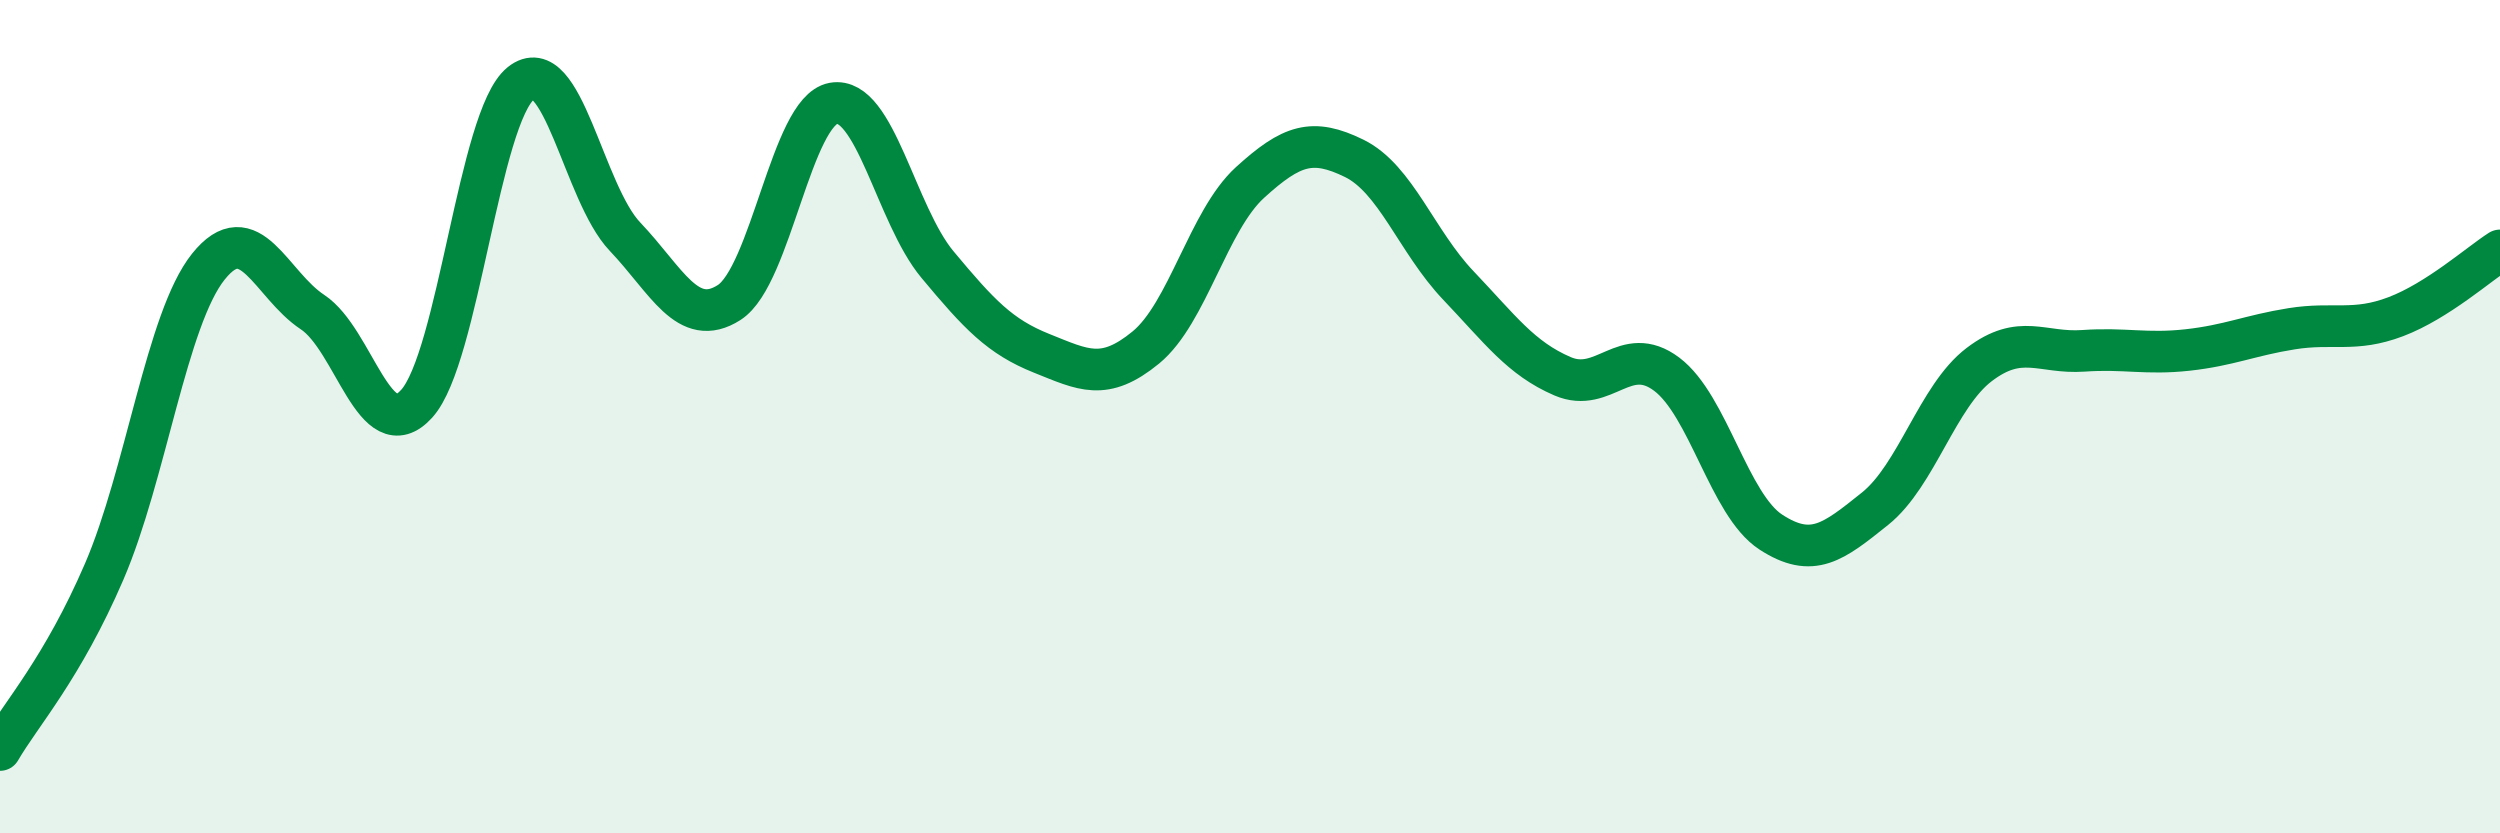
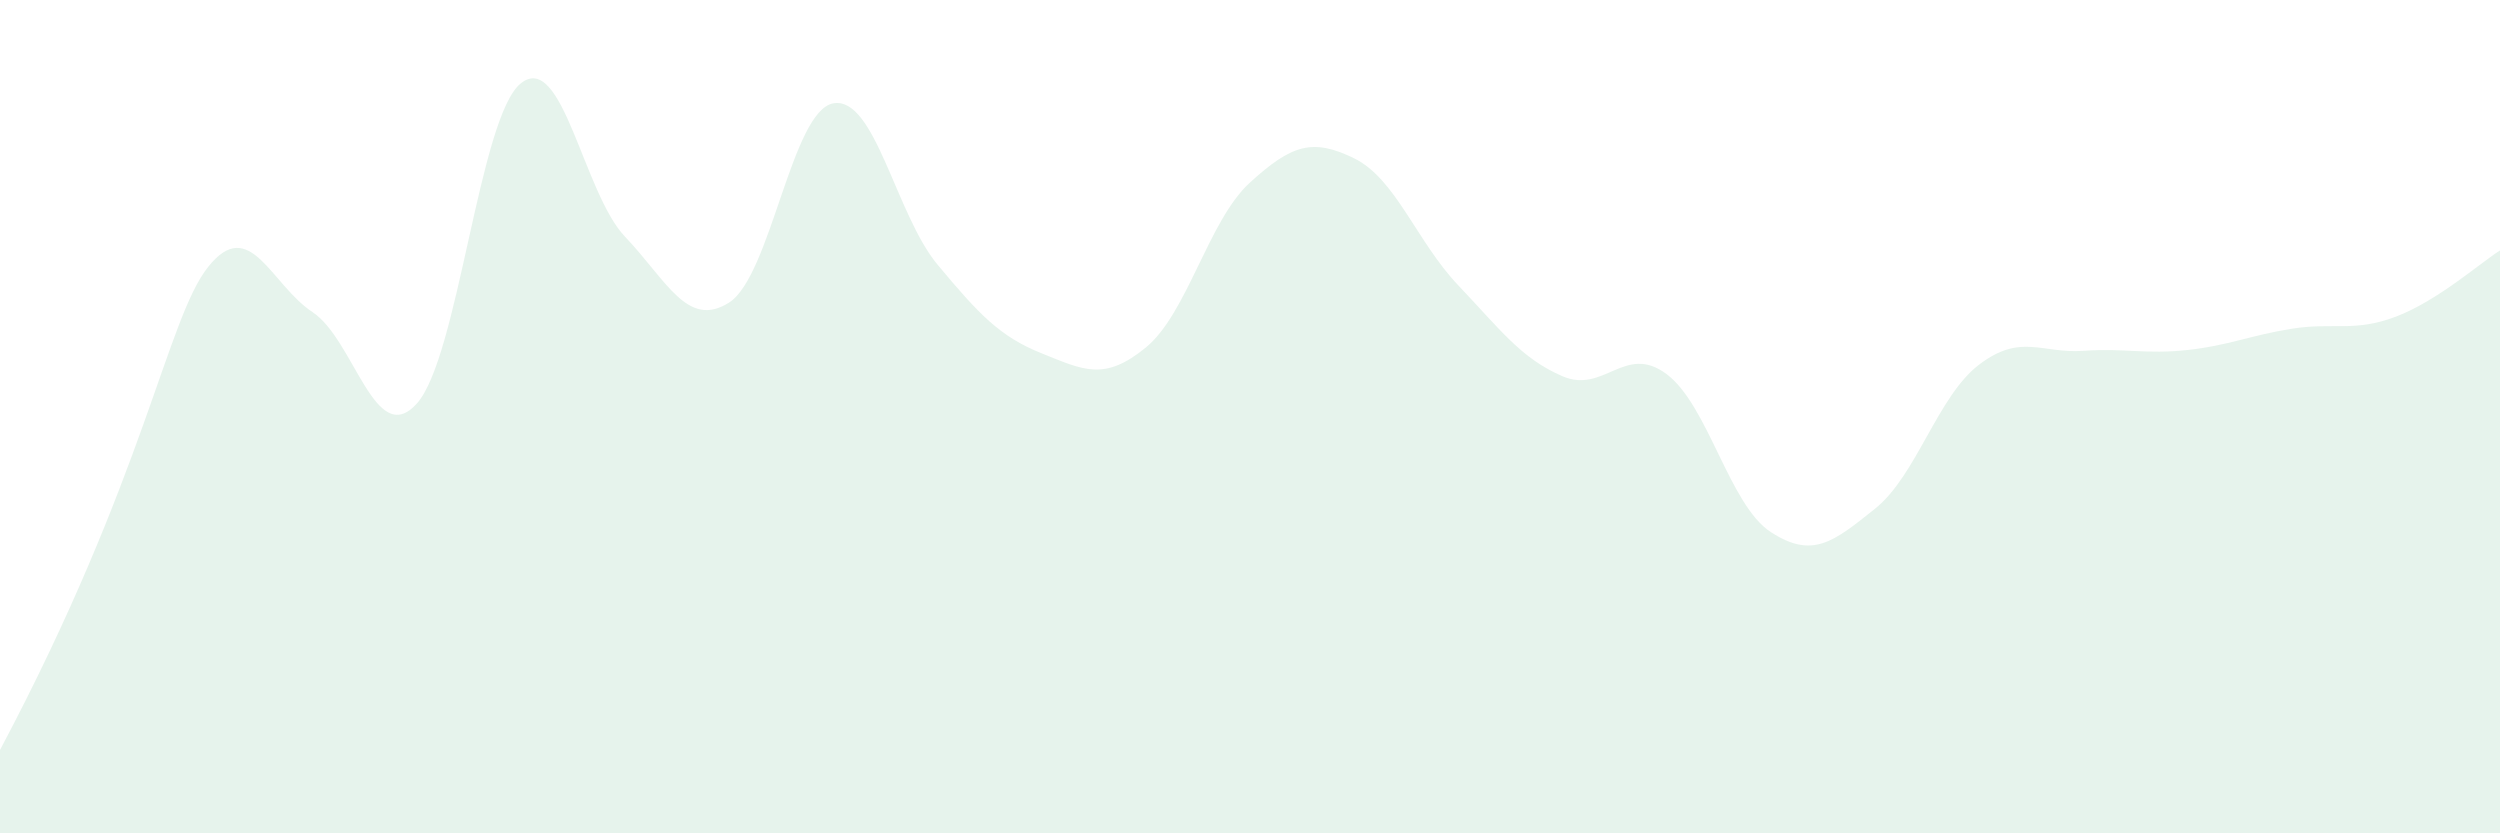
<svg xmlns="http://www.w3.org/2000/svg" width="60" height="20" viewBox="0 0 60 20">
-   <path d="M 0,18 C 0.5,17.14 1.5,16.04 2.5,13.72 C 3.5,11.4 4,7.65 5,6.4 C 6,5.15 6.5,6.83 7.5,7.49 C 8.5,8.15 9,10.79 10,9.69 C 11,8.59 11.5,2.8 12.5,2 C 13.5,1.2 14,4.63 15,5.68 C 16,6.73 16.5,7.9 17.5,7.26 C 18.5,6.62 19,2.66 20,2.48 C 21,2.3 21.5,5.15 22.5,6.35 C 23.5,7.55 24,8.08 25,8.48 C 26,8.88 26.5,9.16 27.5,8.34 C 28.5,7.52 29,5.29 30,4.38 C 31,3.47 31.5,3.31 32.5,3.8 C 33.5,4.29 34,5.8 35,6.85 C 36,7.9 36.5,8.6 37.5,9.03 C 38.5,9.46 39,8.23 40,8.98 C 41,9.73 41.5,12.12 42.5,12.77 C 43.5,13.42 44,13.01 45,12.21 C 46,11.41 46.5,9.51 47.5,8.75 C 48.5,7.99 49,8.49 50,8.42 C 51,8.35 51.5,8.51 52.5,8.4 C 53.5,8.29 54,8.05 55,7.89 C 56,7.73 56.5,7.98 57.5,7.6 C 58.5,7.22 59.5,6.33 60,6.01L60 20L0 20Z" fill="#008740" opacity="0.1" stroke-linecap="round" stroke-linejoin="round" />
-   <path d="M 0,18 C 0.5,17.14 1.5,16.04 2.5,13.72 C 3.5,11.4 4,7.65 5,6.4 C 6,5.15 6.5,6.83 7.5,7.49 C 8.5,8.15 9,10.79 10,9.69 C 11,8.59 11.5,2.8 12.5,2 C 13.5,1.2 14,4.63 15,5.68 C 16,6.73 16.5,7.9 17.5,7.26 C 18.5,6.62 19,2.66 20,2.48 C 21,2.3 21.5,5.15 22.5,6.35 C 23.5,7.55 24,8.08 25,8.48 C 26,8.88 26.5,9.16 27.5,8.34 C 28.5,7.52 29,5.29 30,4.38 C 31,3.47 31.5,3.31 32.5,3.8 C 33.5,4.29 34,5.8 35,6.85 C 36,7.9 36.5,8.6 37.5,9.03 C 38.5,9.46 39,8.23 40,8.98 C 41,9.73 41.5,12.12 42.5,12.77 C 43.5,13.42 44,13.01 45,12.21 C 46,11.41 46.5,9.51 47.5,8.75 C 48.5,7.99 49,8.49 50,8.42 C 51,8.35 51.5,8.51 52.5,8.4 C 53.5,8.29 54,8.05 55,7.89 C 56,7.73 56.5,7.98 57.5,7.6 C 58.5,7.22 59.5,6.33 60,6.01" stroke="#008740" stroke-width="1" fill="none" stroke-linecap="round" stroke-linejoin="round" />
+   <path d="M 0,18 C 3.5,11.4 4,7.65 5,6.4 C 6,5.15 6.5,6.83 7.5,7.49 C 8.5,8.15 9,10.79 10,9.69 C 11,8.59 11.5,2.8 12.5,2 C 13.5,1.2 14,4.63 15,5.68 C 16,6.73 16.5,7.9 17.5,7.26 C 18.5,6.62 19,2.66 20,2.48 C 21,2.3 21.5,5.15 22.5,6.35 C 23.5,7.55 24,8.08 25,8.48 C 26,8.88 26.5,9.16 27.5,8.34 C 28.5,7.52 29,5.29 30,4.38 C 31,3.47 31.5,3.31 32.5,3.8 C 33.5,4.29 34,5.8 35,6.85 C 36,7.9 36.5,8.6 37.5,9.03 C 38.5,9.46 39,8.23 40,8.98 C 41,9.73 41.5,12.12 42.5,12.77 C 43.5,13.42 44,13.01 45,12.21 C 46,11.41 46.5,9.51 47.5,8.75 C 48.5,7.99 49,8.49 50,8.42 C 51,8.35 51.5,8.51 52.5,8.4 C 53.5,8.29 54,8.05 55,7.89 C 56,7.73 56.5,7.98 57.5,7.6 C 58.5,7.22 59.5,6.33 60,6.01L60 20L0 20Z" fill="#008740" opacity="0.1" stroke-linecap="round" stroke-linejoin="round" />
</svg>